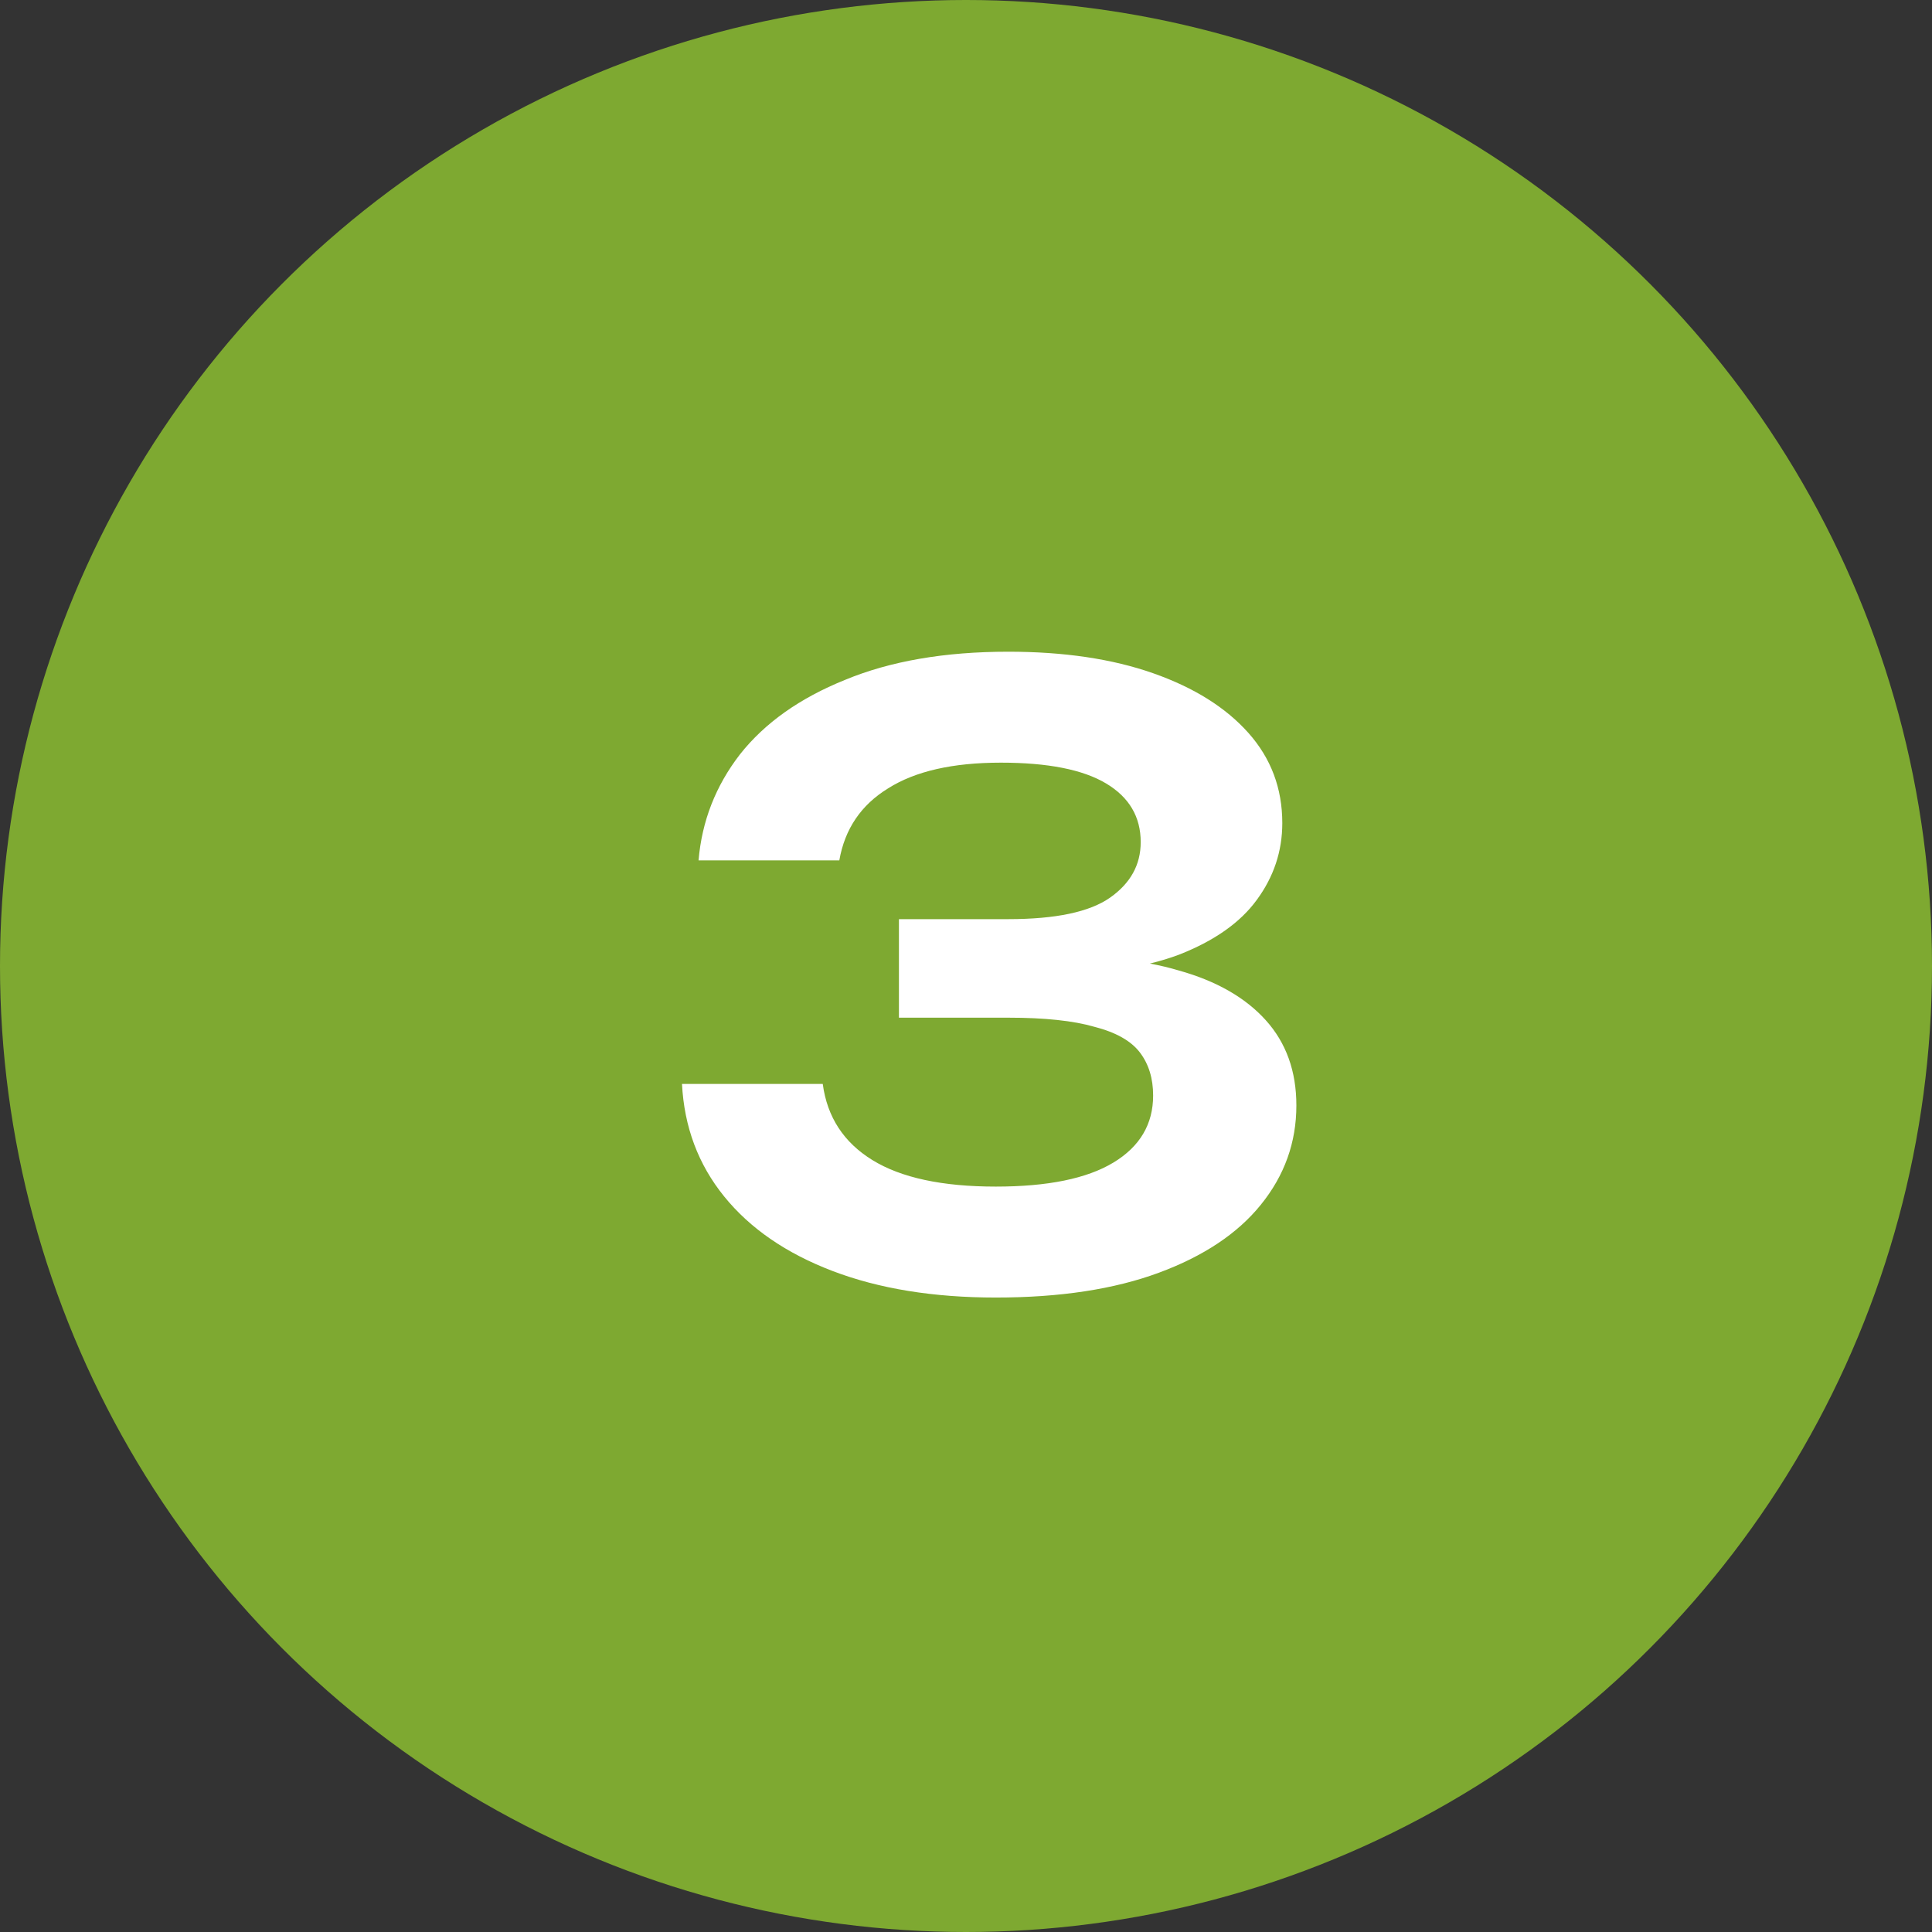
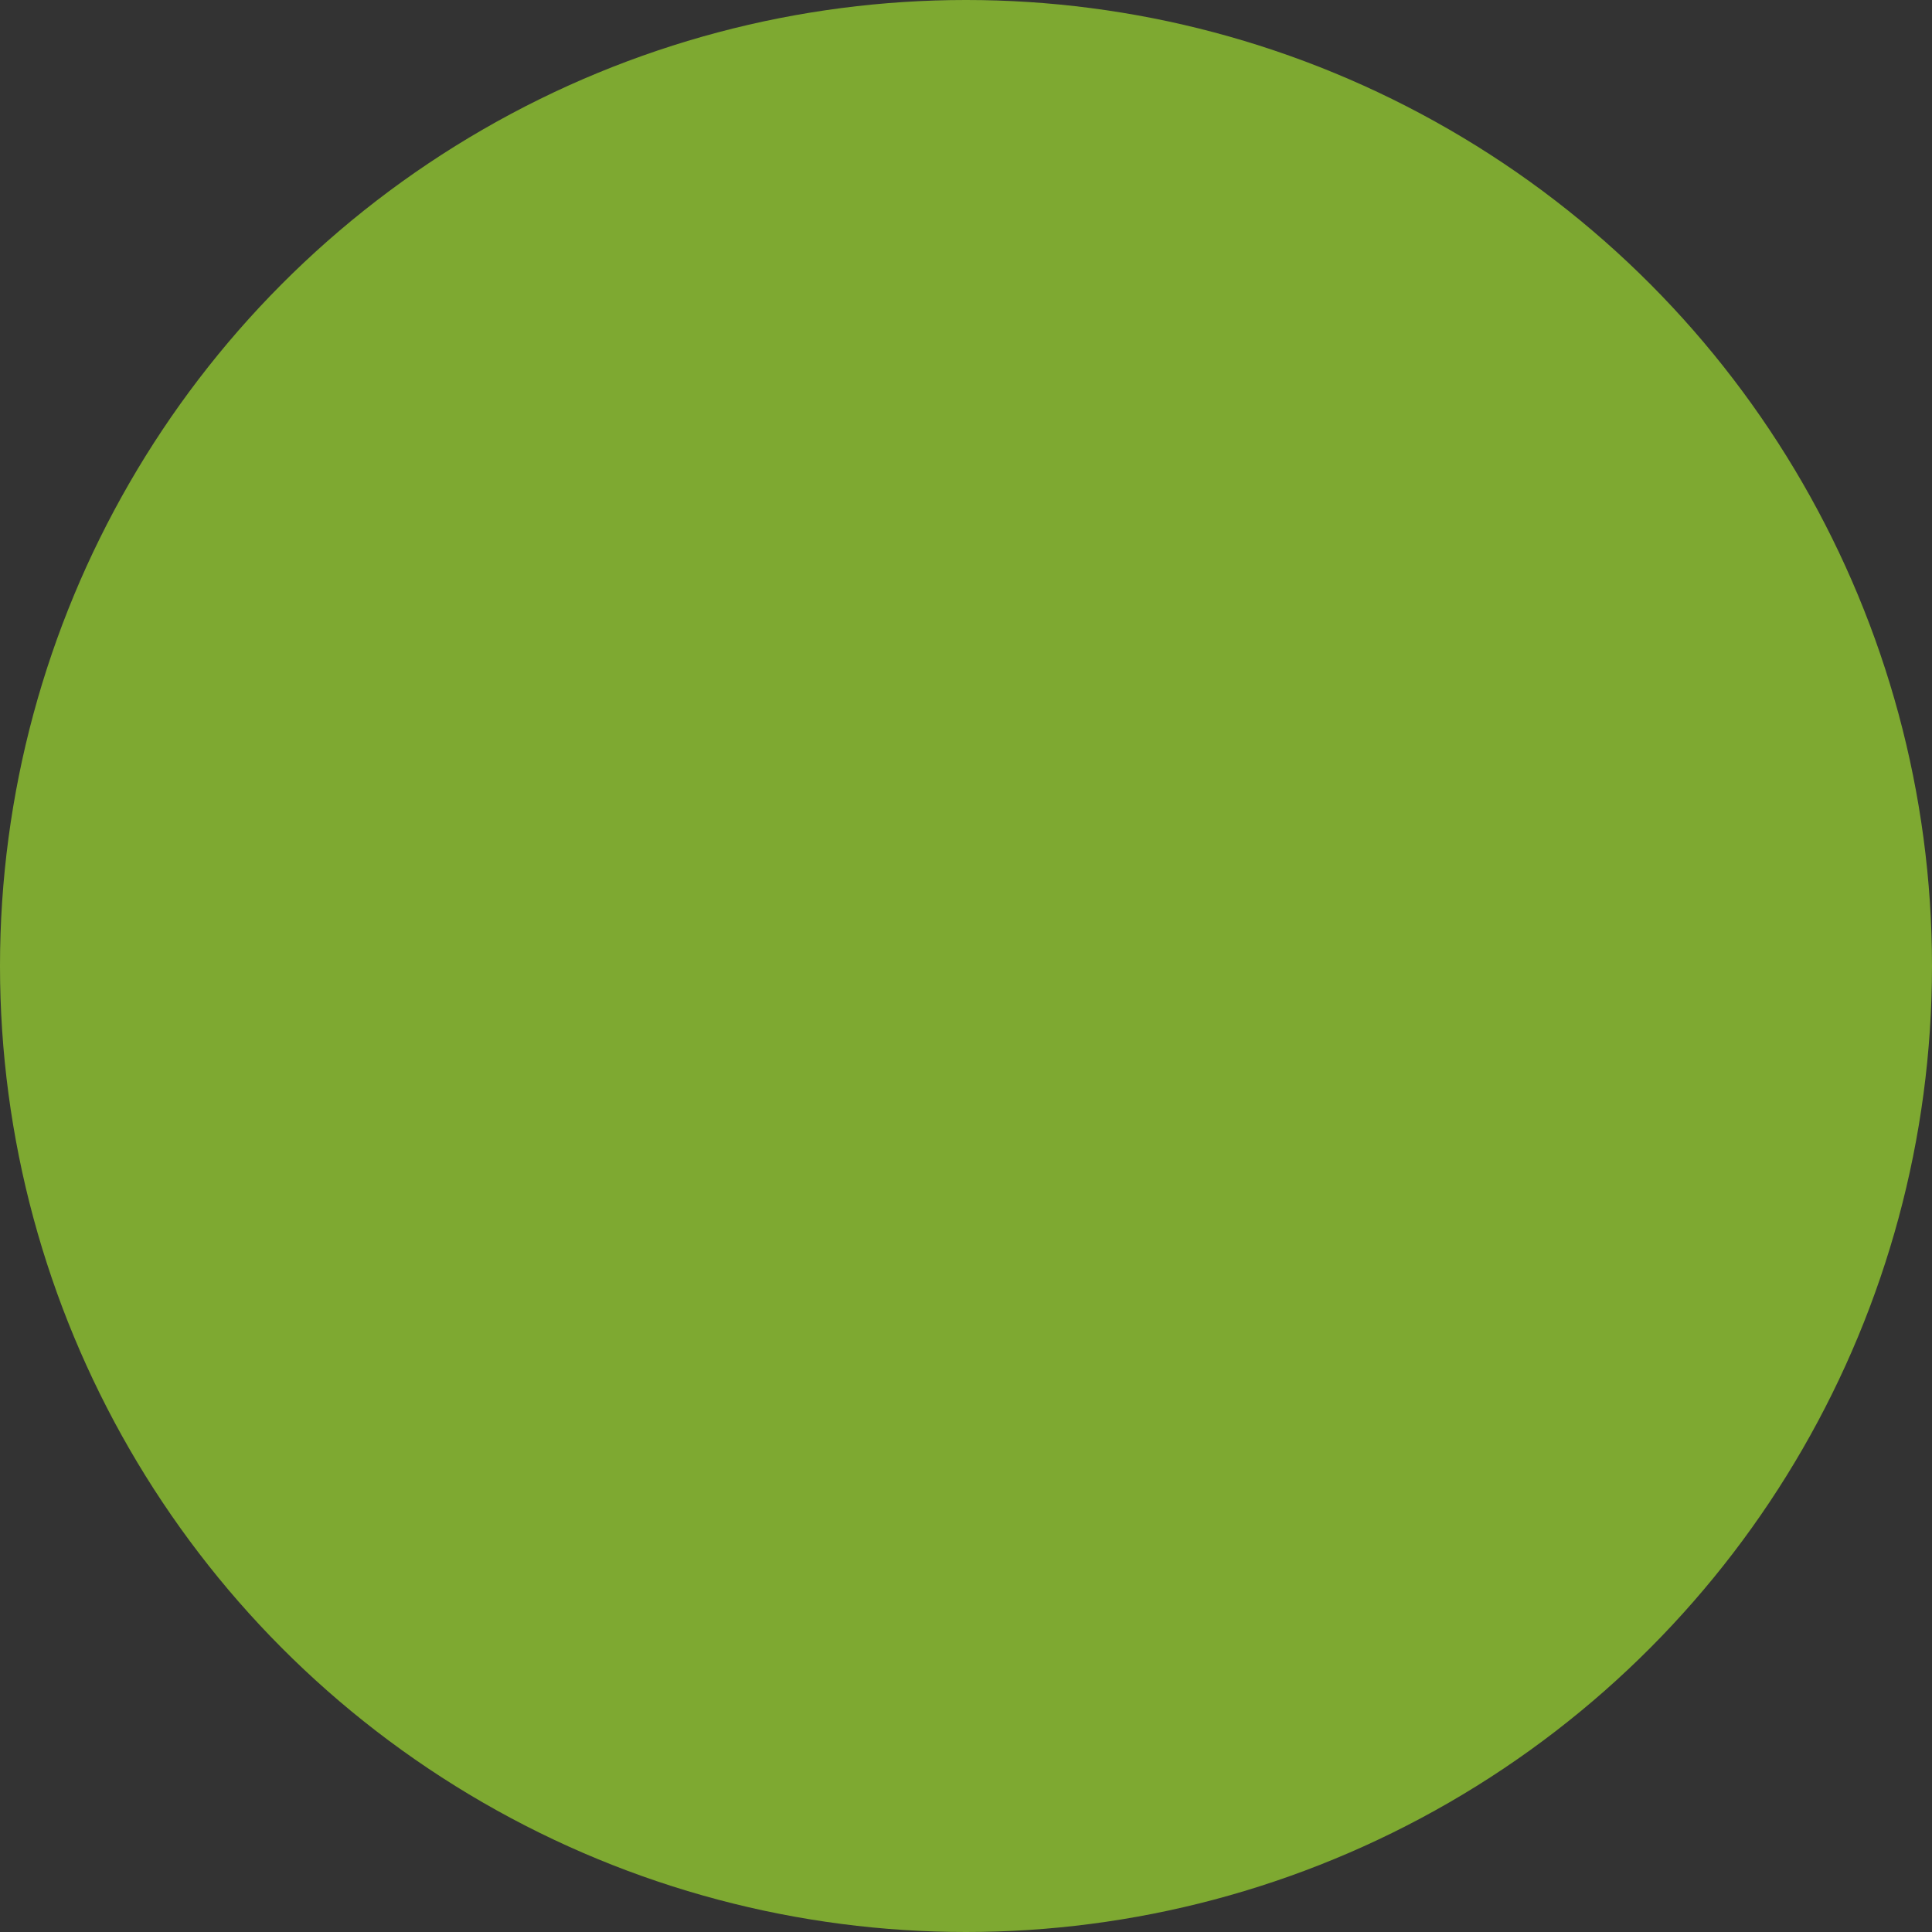
<svg xmlns="http://www.w3.org/2000/svg" width="224" height="224" viewBox="0 0 224 224" fill="none">
  <rect x="0" y="0" width="224" height="224" fill="#333333" stroke="none" />
  <circle cx="112" cy="112" r="112" fill="#7EA931" />
-   <path d="M80.992 99.752C81.376 95.208 82.976 91.112 85.792 87.464C88.672 83.816 92.736 80.936 97.984 78.824C103.232 76.648 109.536 75.56 116.896 75.56C123.36 75.56 128.96 76.392 133.696 78.056C138.432 79.72 142.112 82.024 144.736 84.968C147.36 87.912 148.672 91.4 148.672 95.432C148.672 98.696 147.68 101.672 145.696 104.36C143.776 106.984 140.768 109.096 136.672 110.696C132.576 112.232 127.392 112.968 121.12 112.904V111.08C127.2 110.76 132.384 111.24 136.672 112.52C141.024 113.736 144.384 115.656 146.752 118.28C149.12 120.904 150.304 124.2 150.304 128.168C150.304 132.456 148.928 136.296 146.176 139.688C143.488 143.016 139.552 145.64 134.368 147.56C129.184 149.48 122.88 150.44 115.456 150.44C108.224 150.44 101.92 149.416 96.544 147.368C91.168 145.32 86.976 142.44 83.968 138.728C80.96 135.016 79.328 130.664 79.072 125.672H95.392C95.904 129.512 97.824 132.456 101.152 134.504C104.48 136.552 109.248 137.576 115.456 137.576C121.472 137.576 126.016 136.648 129.088 134.792C132.16 132.936 133.696 130.344 133.696 127.016C133.696 125.032 133.184 123.368 132.16 122.024C131.136 120.68 129.376 119.688 126.88 119.048C124.448 118.344 121.12 117.992 116.896 117.992H104.224V106.568H116.896C122.4 106.568 126.336 105.736 128.704 104.072C131.072 102.408 132.256 100.264 132.256 97.64C132.256 94.696 130.912 92.424 128.224 90.824C125.536 89.224 121.472 88.424 116.032 88.424C110.464 88.424 106.112 89.416 102.976 91.4C99.84 93.32 97.952 96.104 97.312 99.752H80.992Z" fill="white" />
</svg>